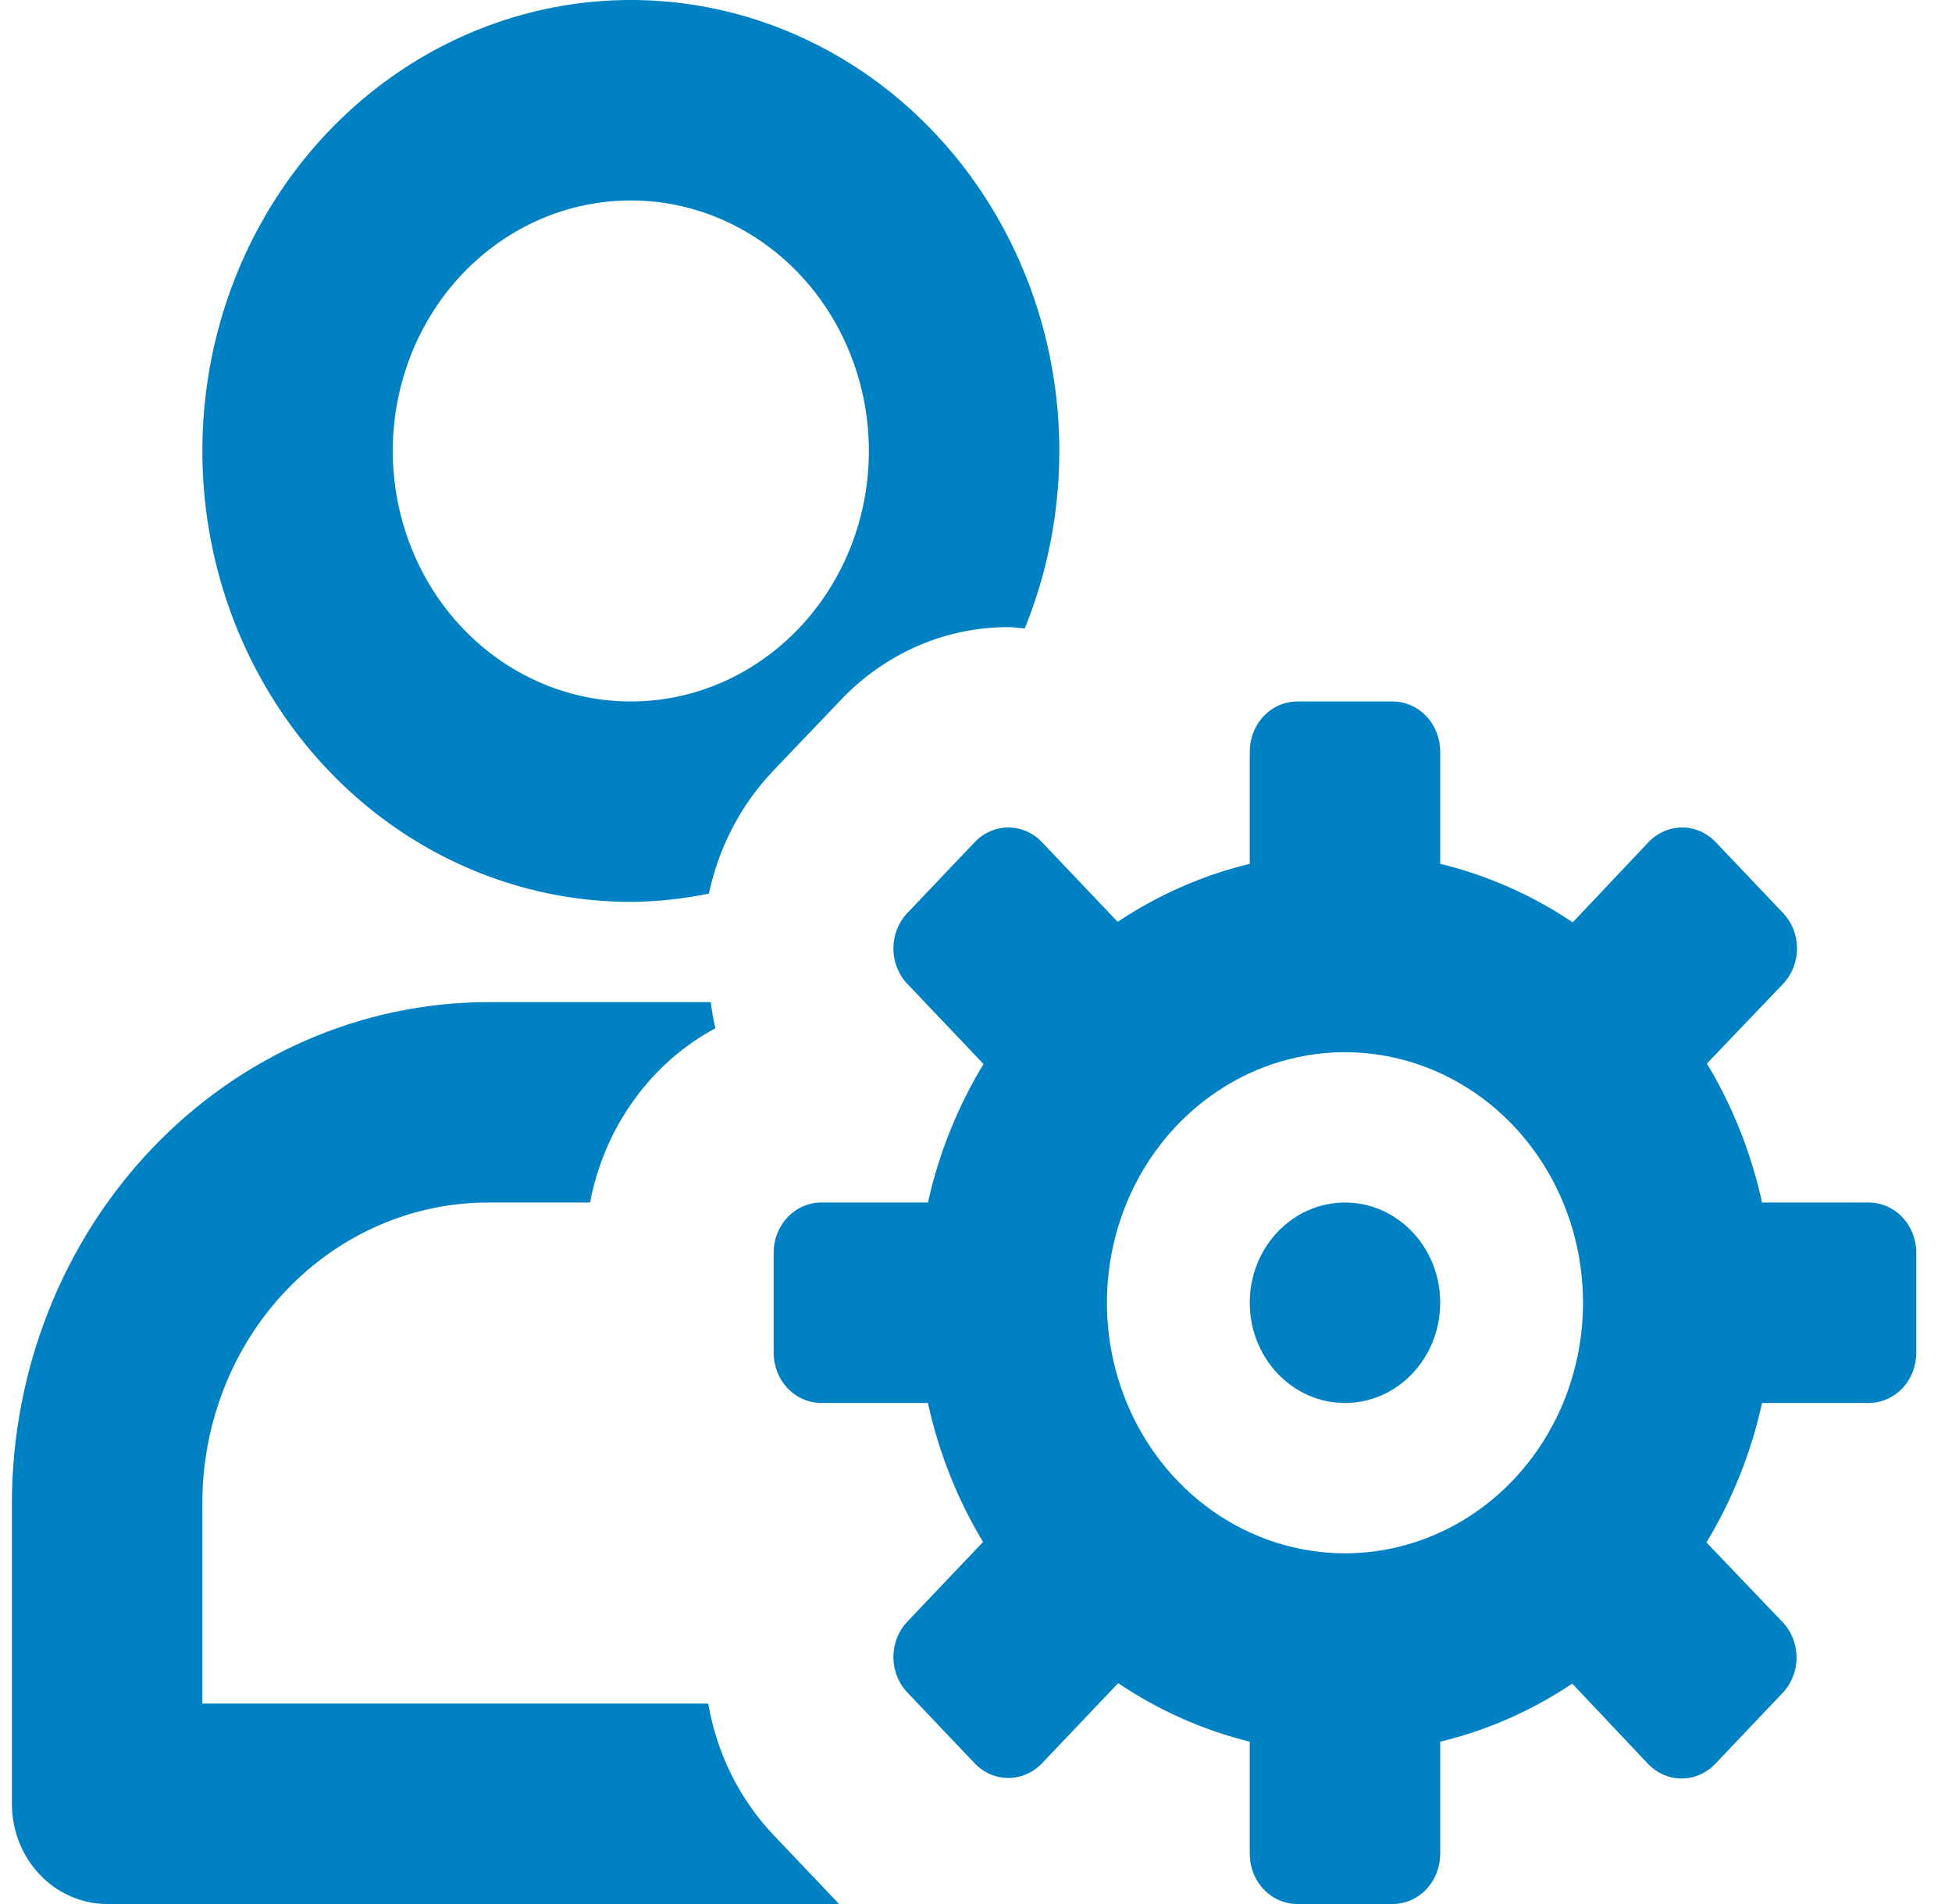
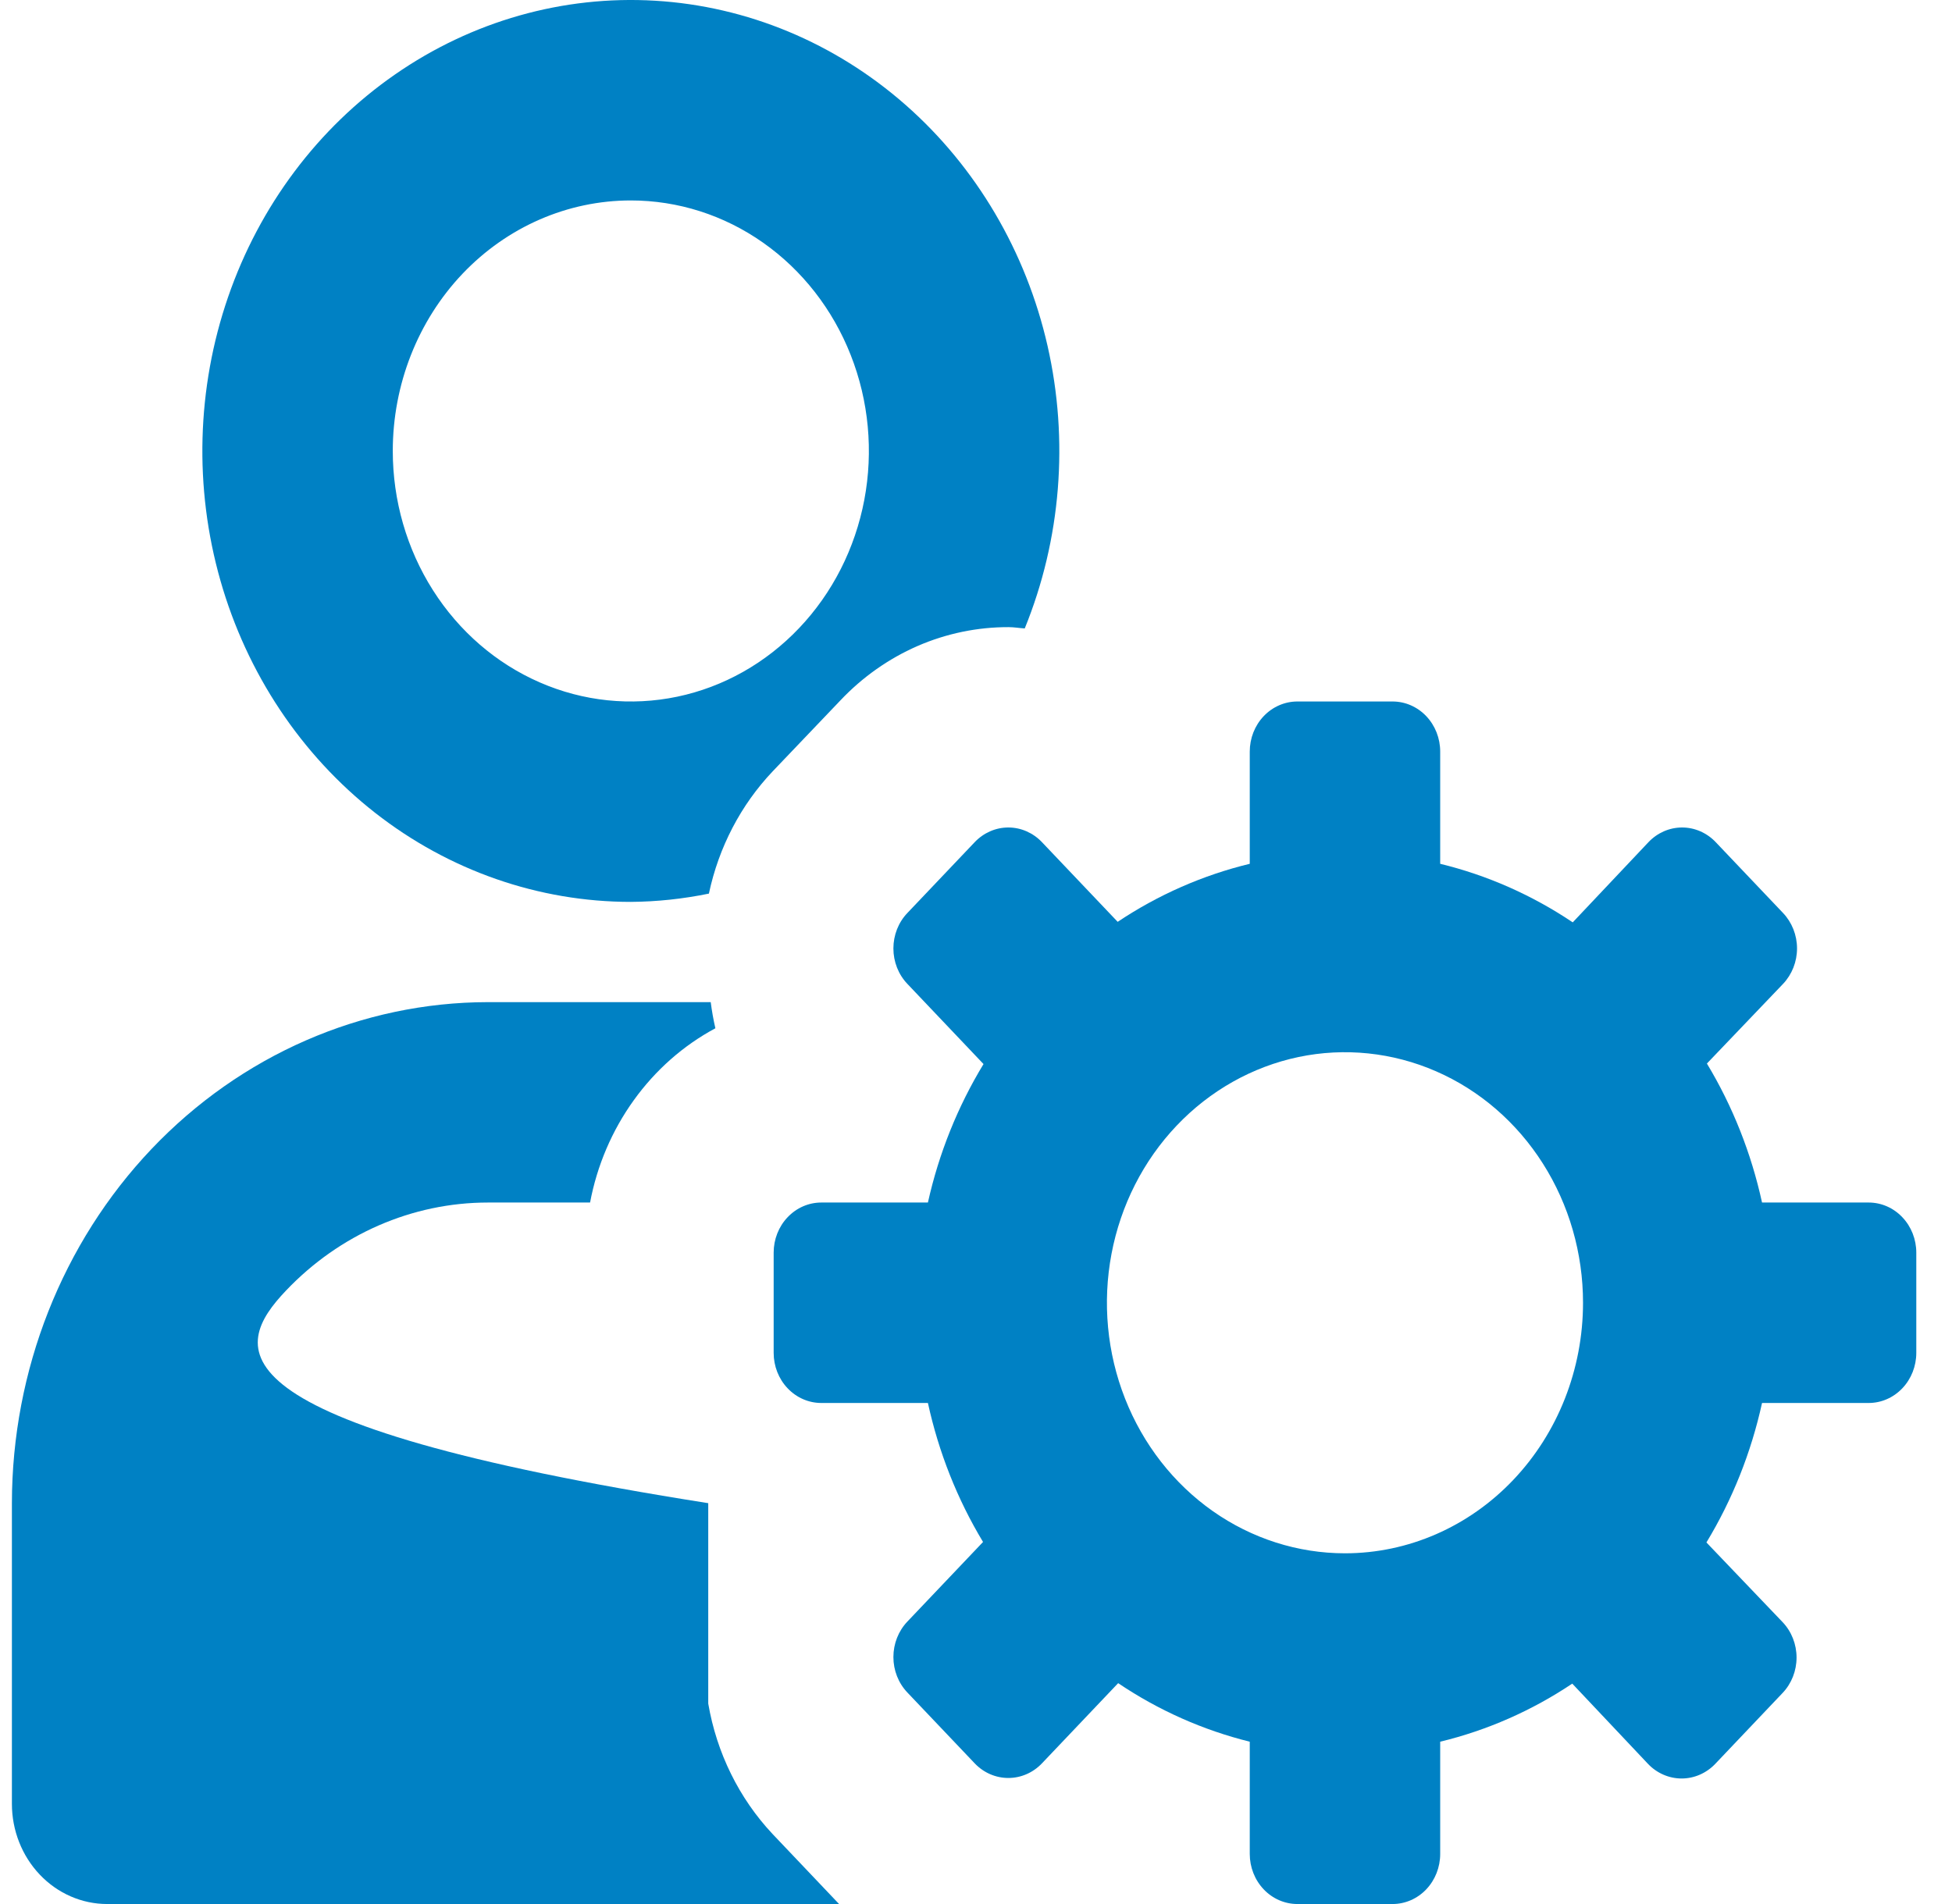
<svg xmlns="http://www.w3.org/2000/svg" width="41" height="40" viewBox="0 0 41 40" fill="none">
  <g id="user-settings-outline">
    <g id="Vector">
      <path d="M13.25 18.947C13.801 18.943 14.35 18.884 14.89 18.773C15.096 17.8 15.561 16.909 16.23 16.204L17.65 14.716C18.113 14.226 18.664 13.837 19.271 13.572C19.878 13.308 20.529 13.173 21.186 13.175C21.3 13.175 21.412 13.196 21.524 13.202C22.286 11.329 22.453 9.248 22.003 7.267C21.552 5.286 20.506 3.51 19.021 2.204C17.536 0.898 15.691 0.13 13.758 0.015C11.826 -0.1 9.91 0.444 8.295 1.566C6.679 2.687 5.45 4.327 4.79 6.242C4.13 8.158 4.074 10.246 4.63 12.197C5.186 14.148 6.325 15.858 7.878 17.075C9.431 18.291 11.315 18.947 13.25 18.947ZM13.25 4.211C14.239 4.211 15.206 4.519 16.028 5.098C16.85 5.676 17.491 6.498 17.869 7.46C18.248 8.421 18.347 9.48 18.154 10.501C17.961 11.521 17.485 12.459 16.785 13.195C16.086 13.931 15.195 14.433 14.226 14.636C13.255 14.839 12.25 14.735 11.337 14.336C10.423 13.938 9.642 13.263 9.093 12.398C8.543 11.532 8.25 10.515 8.25 9.474C8.25 8.078 8.777 6.739 9.714 5.752C10.652 4.765 11.924 4.211 13.25 4.211Z" fill="#0081C4" />
-       <path d="M14.876 35.789H4.25V31.579C4.25 29.904 4.882 28.297 6.007 27.113C7.133 25.929 8.659 25.263 10.25 25.263H12.394C12.541 24.483 12.855 23.749 13.311 23.115C13.767 22.48 14.353 21.963 15.026 21.602C14.984 21.421 14.952 21.238 14.928 21.053H10.25C7.599 21.056 5.057 22.166 3.182 24.139C1.308 26.113 0.253 28.788 0.25 31.579V37.895C0.25 38.453 0.461 38.989 0.836 39.383C1.211 39.778 1.72 40 2.25 40H17.624L16.224 38.526C15.523 37.778 15.053 36.824 14.876 35.789Z" fill="#0081C4" />
+       <path d="M14.876 35.789V31.579C4.25 29.904 4.882 28.297 6.007 27.113C7.133 25.929 8.659 25.263 10.25 25.263H12.394C12.541 24.483 12.855 23.749 13.311 23.115C13.767 22.48 14.353 21.963 15.026 21.602C14.984 21.421 14.952 21.238 14.928 21.053H10.25C7.599 21.056 5.057 22.166 3.182 24.139C1.308 26.113 0.253 28.788 0.25 31.579V37.895C0.25 38.453 0.461 38.989 0.836 39.383C1.211 39.778 1.72 40 2.25 40H17.624L16.224 38.526C15.523 37.778 15.053 36.824 14.876 35.789Z" fill="#0081C4" />
      <path d="M39.25 25.263H37.01C36.784 24.228 36.393 23.24 35.852 22.343L37.452 20.669C37.639 20.472 37.745 20.204 37.745 19.925C37.745 19.646 37.639 19.378 37.452 19.181L36.038 17.693C35.85 17.495 35.596 17.384 35.331 17.384C35.066 17.384 34.812 17.495 34.624 17.693L33.034 19.377C32.179 18.803 31.238 18.387 30.25 18.147V15.79C30.25 15.51 30.145 15.243 29.957 15.045C29.77 14.848 29.515 14.737 29.25 14.737H27.25C26.985 14.737 26.73 14.848 26.543 15.045C26.355 15.243 26.25 15.51 26.25 15.79V18.147C25.266 18.385 24.328 18.797 23.476 19.366L21.886 17.693C21.698 17.495 21.444 17.384 21.179 17.384C20.914 17.384 20.66 17.495 20.472 17.693L19.058 19.181C18.87 19.378 18.765 19.646 18.765 19.925C18.765 20.204 18.87 20.472 19.058 20.669L20.658 22.354C20.115 23.247 19.72 24.231 19.49 25.263H17.25C16.985 25.263 16.73 25.374 16.543 25.572C16.355 25.769 16.25 26.037 16.25 26.316V28.421C16.25 28.7 16.355 28.968 16.543 29.165C16.73 29.363 16.985 29.474 17.25 29.474H19.49C19.716 30.509 20.107 31.497 20.648 32.394L19.058 34.067C18.87 34.265 18.765 34.532 18.765 34.812C18.765 35.091 18.87 35.358 19.058 35.556L20.472 37.044C20.66 37.242 20.914 37.352 21.179 37.352C21.444 37.352 21.698 37.242 21.886 37.044L23.486 35.36C24.334 35.932 25.269 36.347 26.25 36.59V38.947C26.25 39.227 26.355 39.494 26.543 39.692C26.73 39.889 26.985 40 27.25 40H29.25C29.515 40 29.77 39.889 29.957 39.692C30.145 39.494 30.25 39.227 30.25 38.947V36.59C31.234 36.352 32.172 35.94 33.024 35.37L34.614 37.055C34.801 37.252 35.056 37.363 35.321 37.363C35.586 37.363 35.84 37.252 36.028 37.055L37.442 35.566C37.63 35.369 37.735 35.101 37.735 34.822C37.735 34.543 37.63 34.275 37.442 34.078L35.842 32.404C36.387 31.505 36.782 30.514 37.01 29.474H39.25C39.515 29.474 39.77 29.363 39.957 29.165C40.145 28.968 40.25 28.7 40.25 28.421V26.316C40.25 26.037 40.145 25.769 39.957 25.572C39.77 25.374 39.515 25.263 39.25 25.263ZM28.25 32.632C27.261 32.632 26.294 32.323 25.472 31.745C24.65 31.166 24.009 30.344 23.631 29.383C23.252 28.421 23.153 27.363 23.346 26.342C23.539 25.321 24.015 24.383 24.715 23.647C25.414 22.911 26.305 22.41 27.274 22.206C28.244 22.003 29.25 22.108 30.163 22.506C31.077 22.904 31.858 23.579 32.407 24.444C32.957 25.31 33.25 26.328 33.25 27.368C33.25 28.764 32.723 30.103 31.785 31.09C30.848 32.077 29.576 32.632 28.25 32.632Z" fill="#0081C4" />
-       <path d="M28.25 29.474C29.355 29.474 30.25 28.531 30.25 27.368C30.25 26.206 29.355 25.263 28.25 25.263C27.145 25.263 26.25 26.206 26.25 27.368C26.25 28.531 27.145 29.474 28.25 29.474Z" fill="#0081C4" />
    </g>
  </g>
</svg>